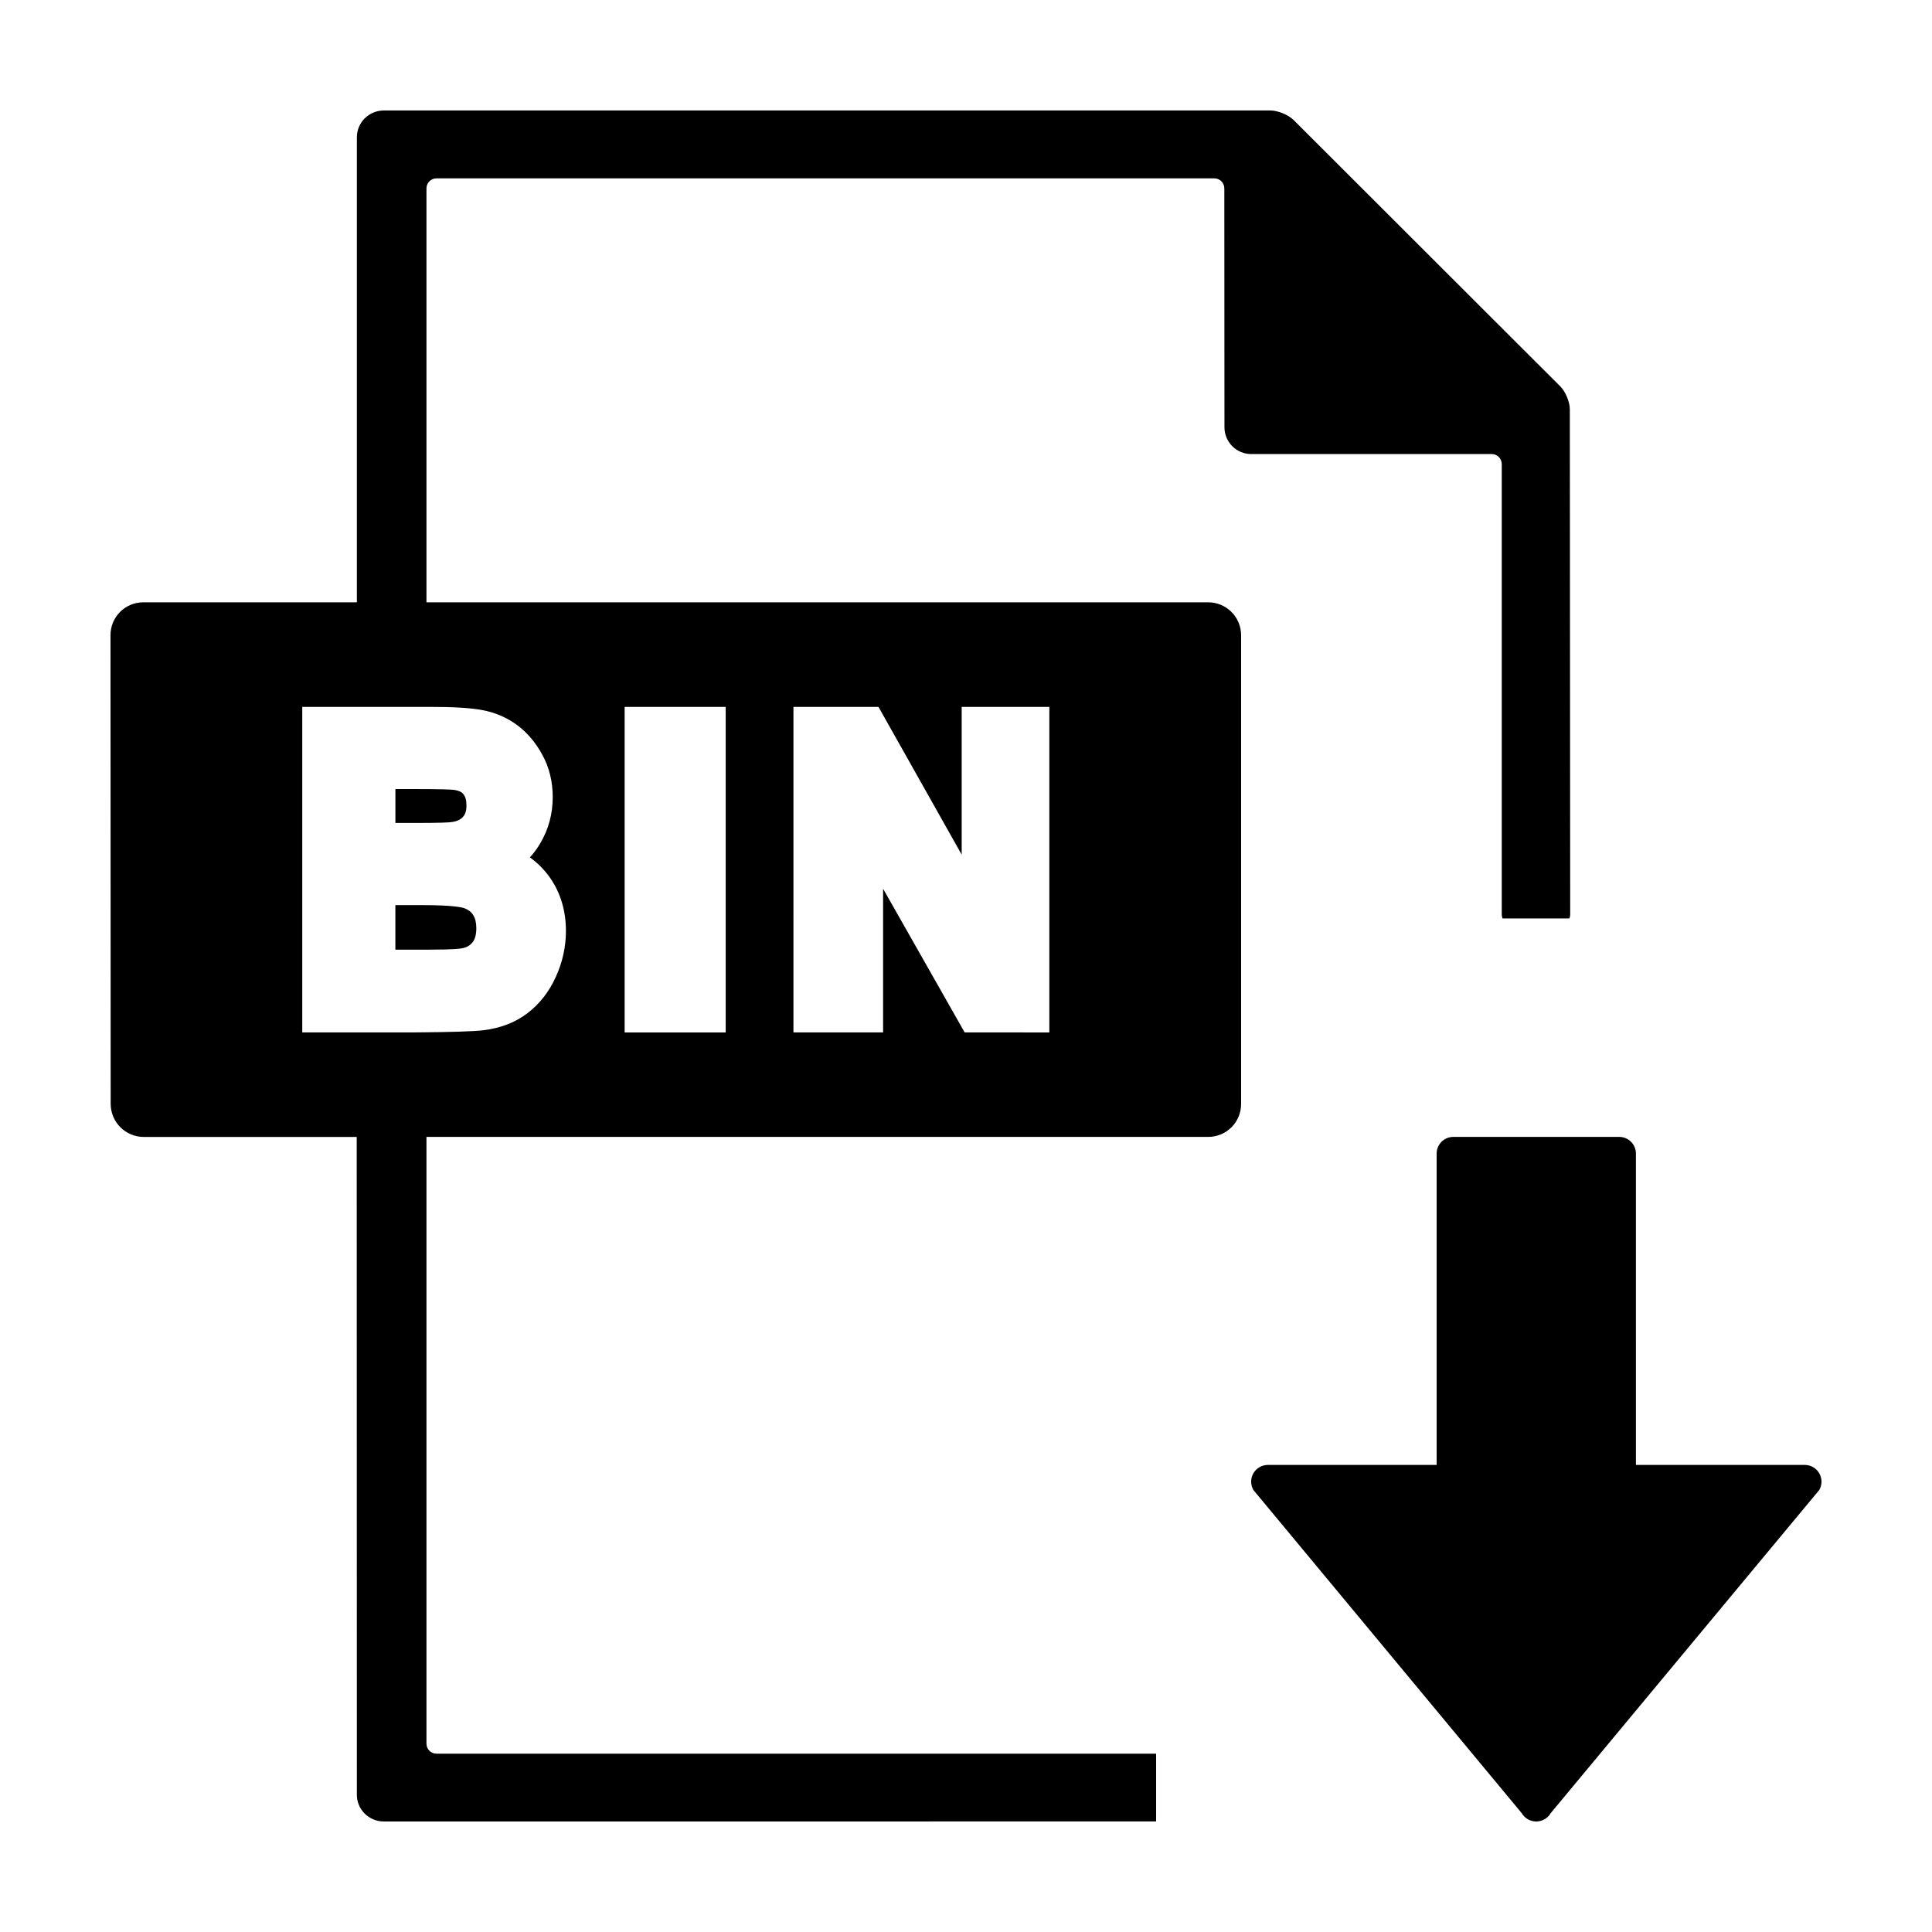
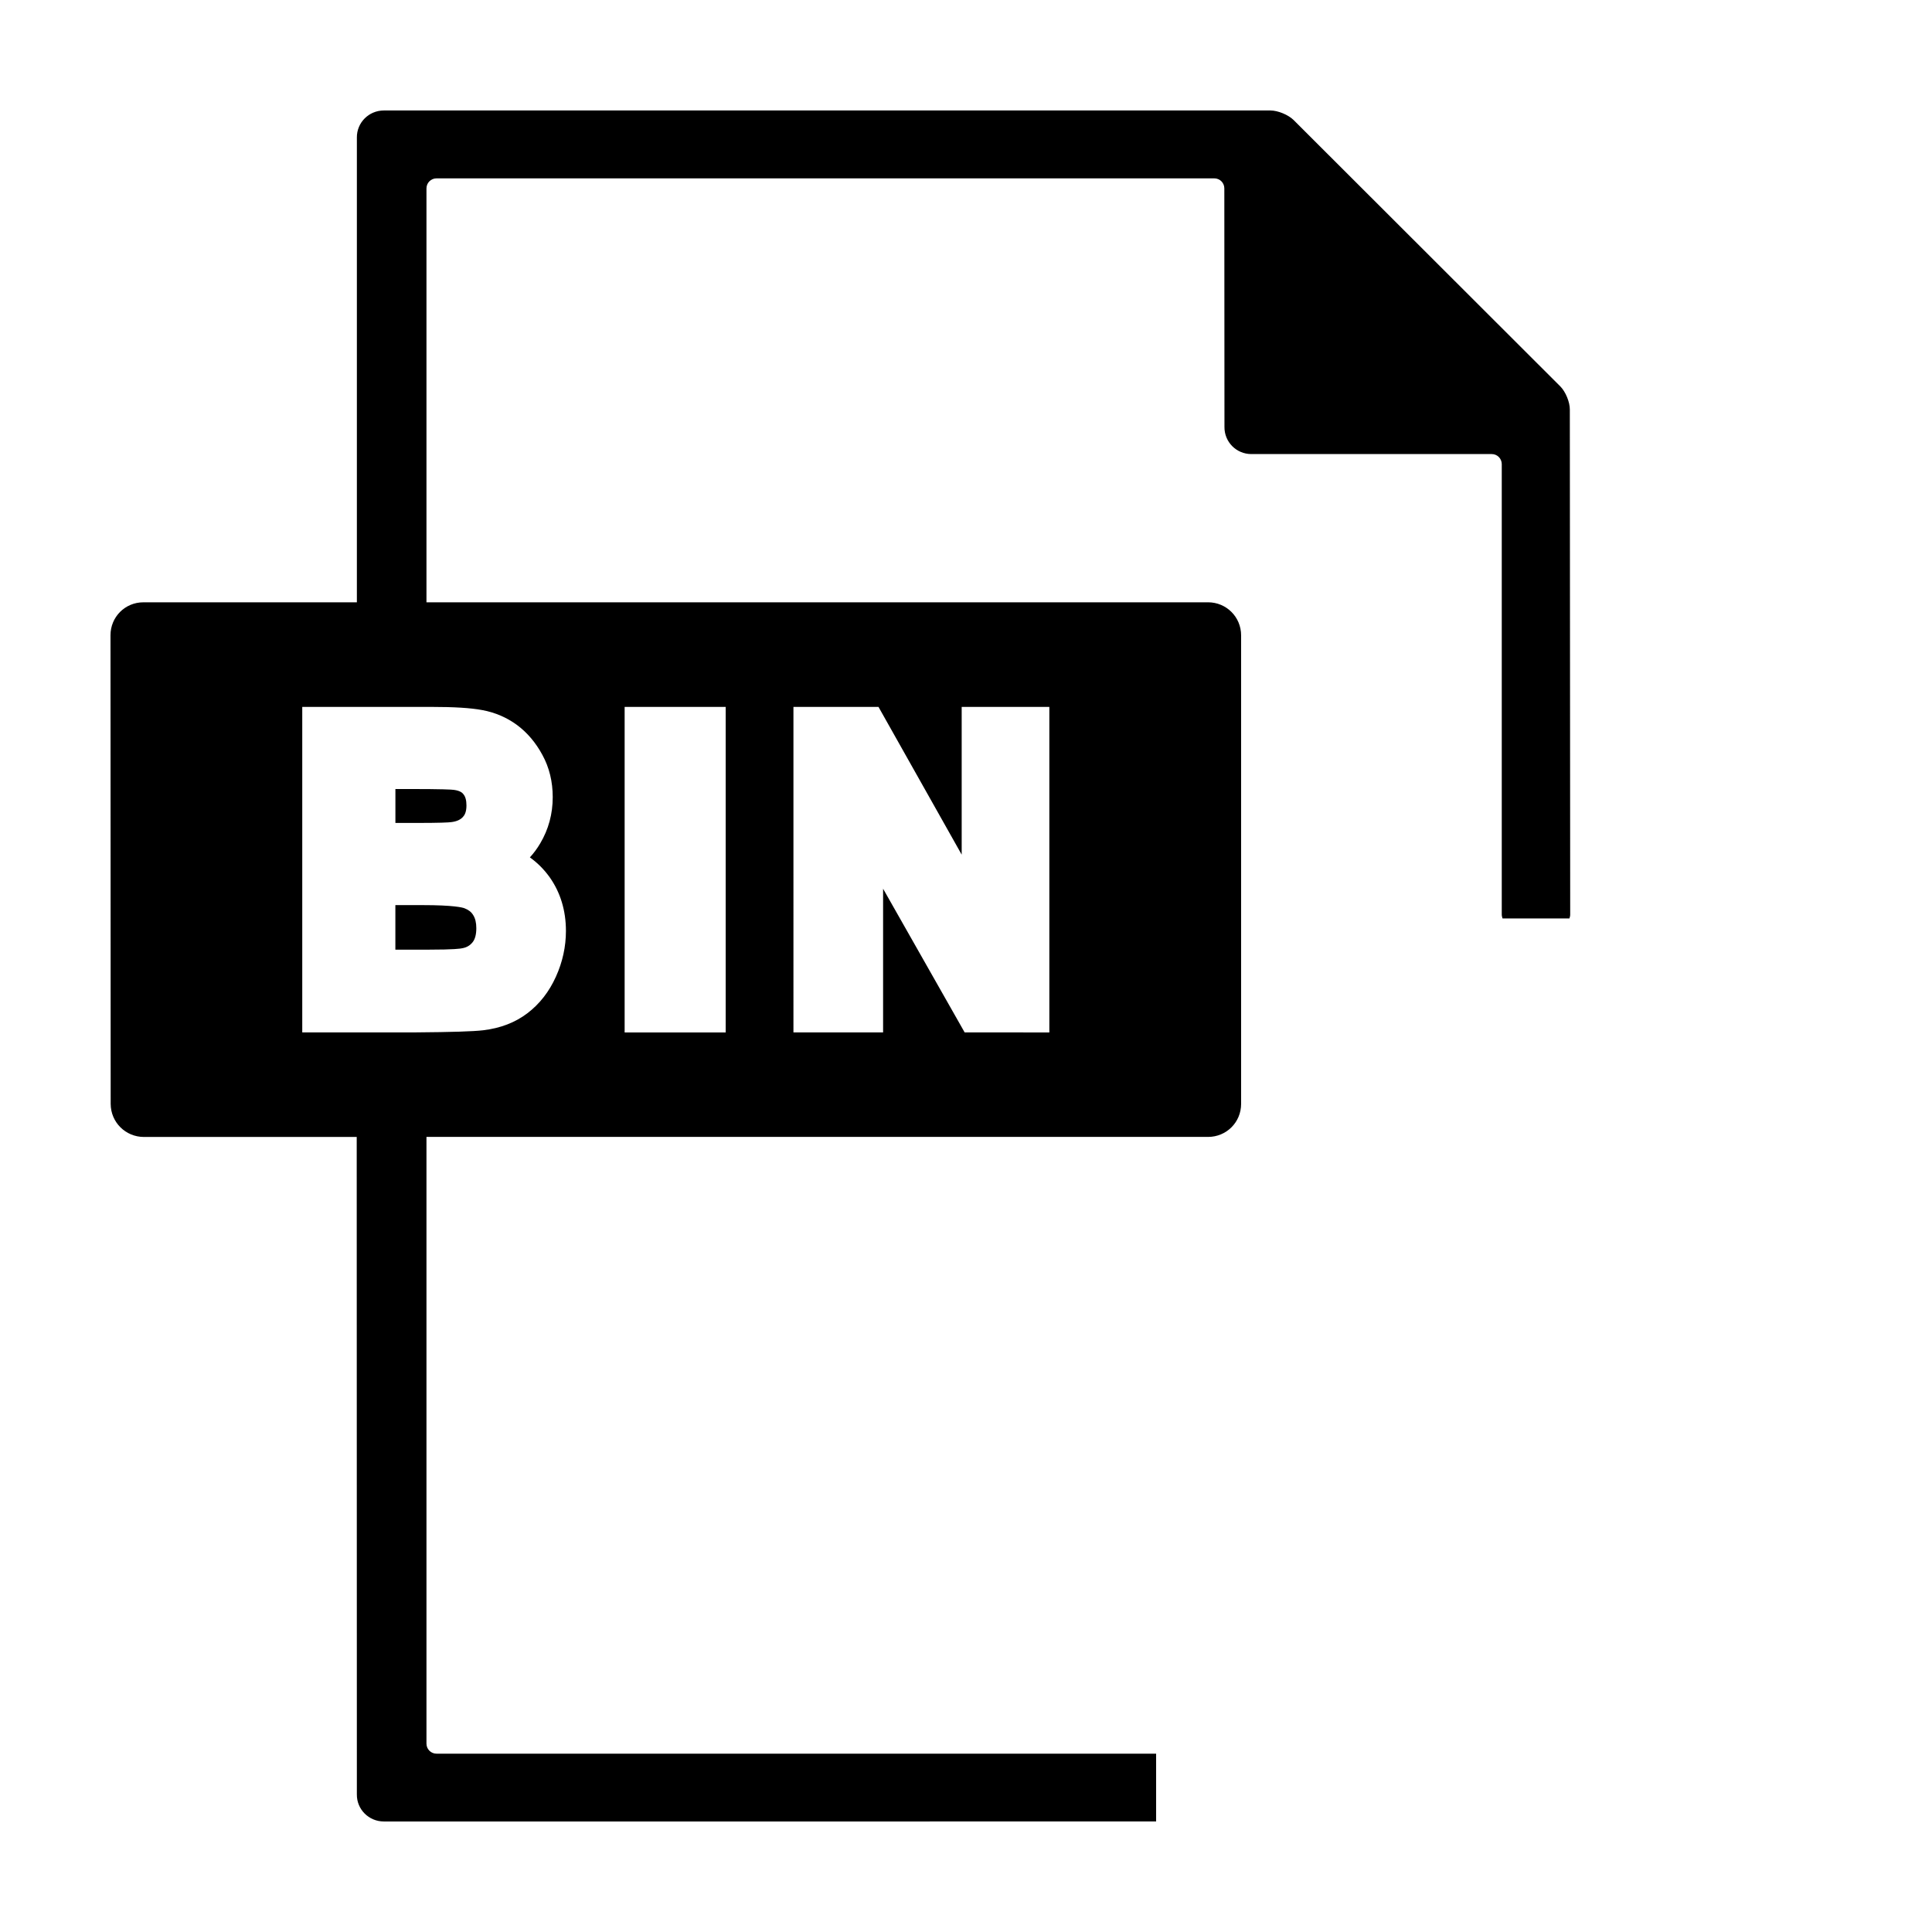
<svg xmlns="http://www.w3.org/2000/svg" fill="#000000" width="800px" height="800px" version="1.1" viewBox="144 144 512 512">
  <g>
    <path d="m263.58 361.87c1.414-0.168 2.43-0.625 3.098-1.367 0.398-0.43 0.938-1.23 0.938-3.039 0-1.34-0.258-2.348-0.832-3.019-0.172-0.227-0.691-0.883-2.527-1.125-0.664-0.086-3.098-0.223-11.664-0.223h-3.805v8.992h4.949c7.051 0.012 9.207-0.133 9.844-0.219z" />
    <path d="m266.46 395.3 0.133-0.023c1.109-0.215 1.953-0.715 2.625-1.543 0.672-0.805 1.012-2.082 1.012-3.754 0-1.465-0.277-2.629-0.855-3.512-0.508-0.828-1.25-1.367-2.301-1.777-0.516-0.191-2.828-0.828-11.156-0.828h-7.141v11.805h8.82c6.746 0.004 8.496-0.277 8.863-0.367z" />
-     <path d="m622.3 532.22h-44.762l-0.004-82.5c0-2.449-1.977-4.43-4.43-4.43h-43.949c-2.453 0-4.43 1.98-4.43 4.43v82.5h-44.723c-1.586 0-3.043 0.848-3.84 2.211-0.789 1.359-0.789 3.023-0.02 4.41l71.121 85.656c0.793 1.371 2.269 2.215 3.852 2.215 1.586 0 3.062-0.848 3.84-2.211l71.184-85.656c0.77-1.367 0.77-3.047-0.02-4.41-0.793-1.367-2.254-2.215-3.82-2.215z" />
    <path d="m542.17 387.4h17.746c0.105-0.332 0.203-0.648 0.203-1.02l-0.098-133.84c0.02-1.977-1.125-4.727-2.508-6.125l-70.695-70.609c-1.402-1.379-4.152-2.527-6.121-2.527h-234.97c-3.984 0-7.195 3.215-7.152 7.18v123.16h-56.586c-4.836 0-8.727 3.879-8.707 8.762l0.047 124.17c0.035 4.918 3.981 8.758 8.832 8.758h56.371l0.039 174.25c-0.039 3.945 3.168 7.152 7.152 7.152l204.66-0.004v-17.965h-190.71c-1.457 0-2.656-1.18-2.656-2.656v-160.79h207.14c4.82 0 8.75-3.844 8.75-8.758v-124.16c0-4.887-3.93-8.762-8.75-8.762h-207.14v-109.69c0-1.477 1.199-2.656 2.656-2.656h206.13c1.477 0 2.656 1.18 2.656 2.656l0.035 63.227c-0.035 3.984 3.16 7.18 7.125 7.18h63.707c1.477 0 2.656 1.199 2.656 2.676v119.37c0 0.371 0.109 0.688 0.203 1.02zm-187.9-56.066h22.539l22.047 39.152v-39.152h23.23v86.273l-22.441-0.004-21.617-38.078v38.078h-23.758zm-44.734 0h26.781v86.273h-26.781zm-37.762 0.84c3.43 0.629 6.551 1.977 9.27 3.981 2.691 2.004 4.961 4.672 6.707 7.93 1.824 3.332 2.727 7.082 2.727 11.164 0 4.422-1.109 8.539-3.309 12.246-0.801 1.359-1.723 2.613-2.746 3.723 2.055 1.465 3.793 3.231 5.262 5.285 2.848 4.039 4.293 8.844 4.293 14.211 0 4.137-0.887 8.219-2.648 12.102-1.793 3.988-4.328 7.238-7.523 9.672-3.211 2.465-7.176 4.004-11.773 4.543-2.578 0.309-8.387 0.492-17.801 0.562l-0.035 0.008h-30.098v-86.266h34.305c5.945 0 10.32 0.27 13.371 0.84z" />
  </g>
</svg>